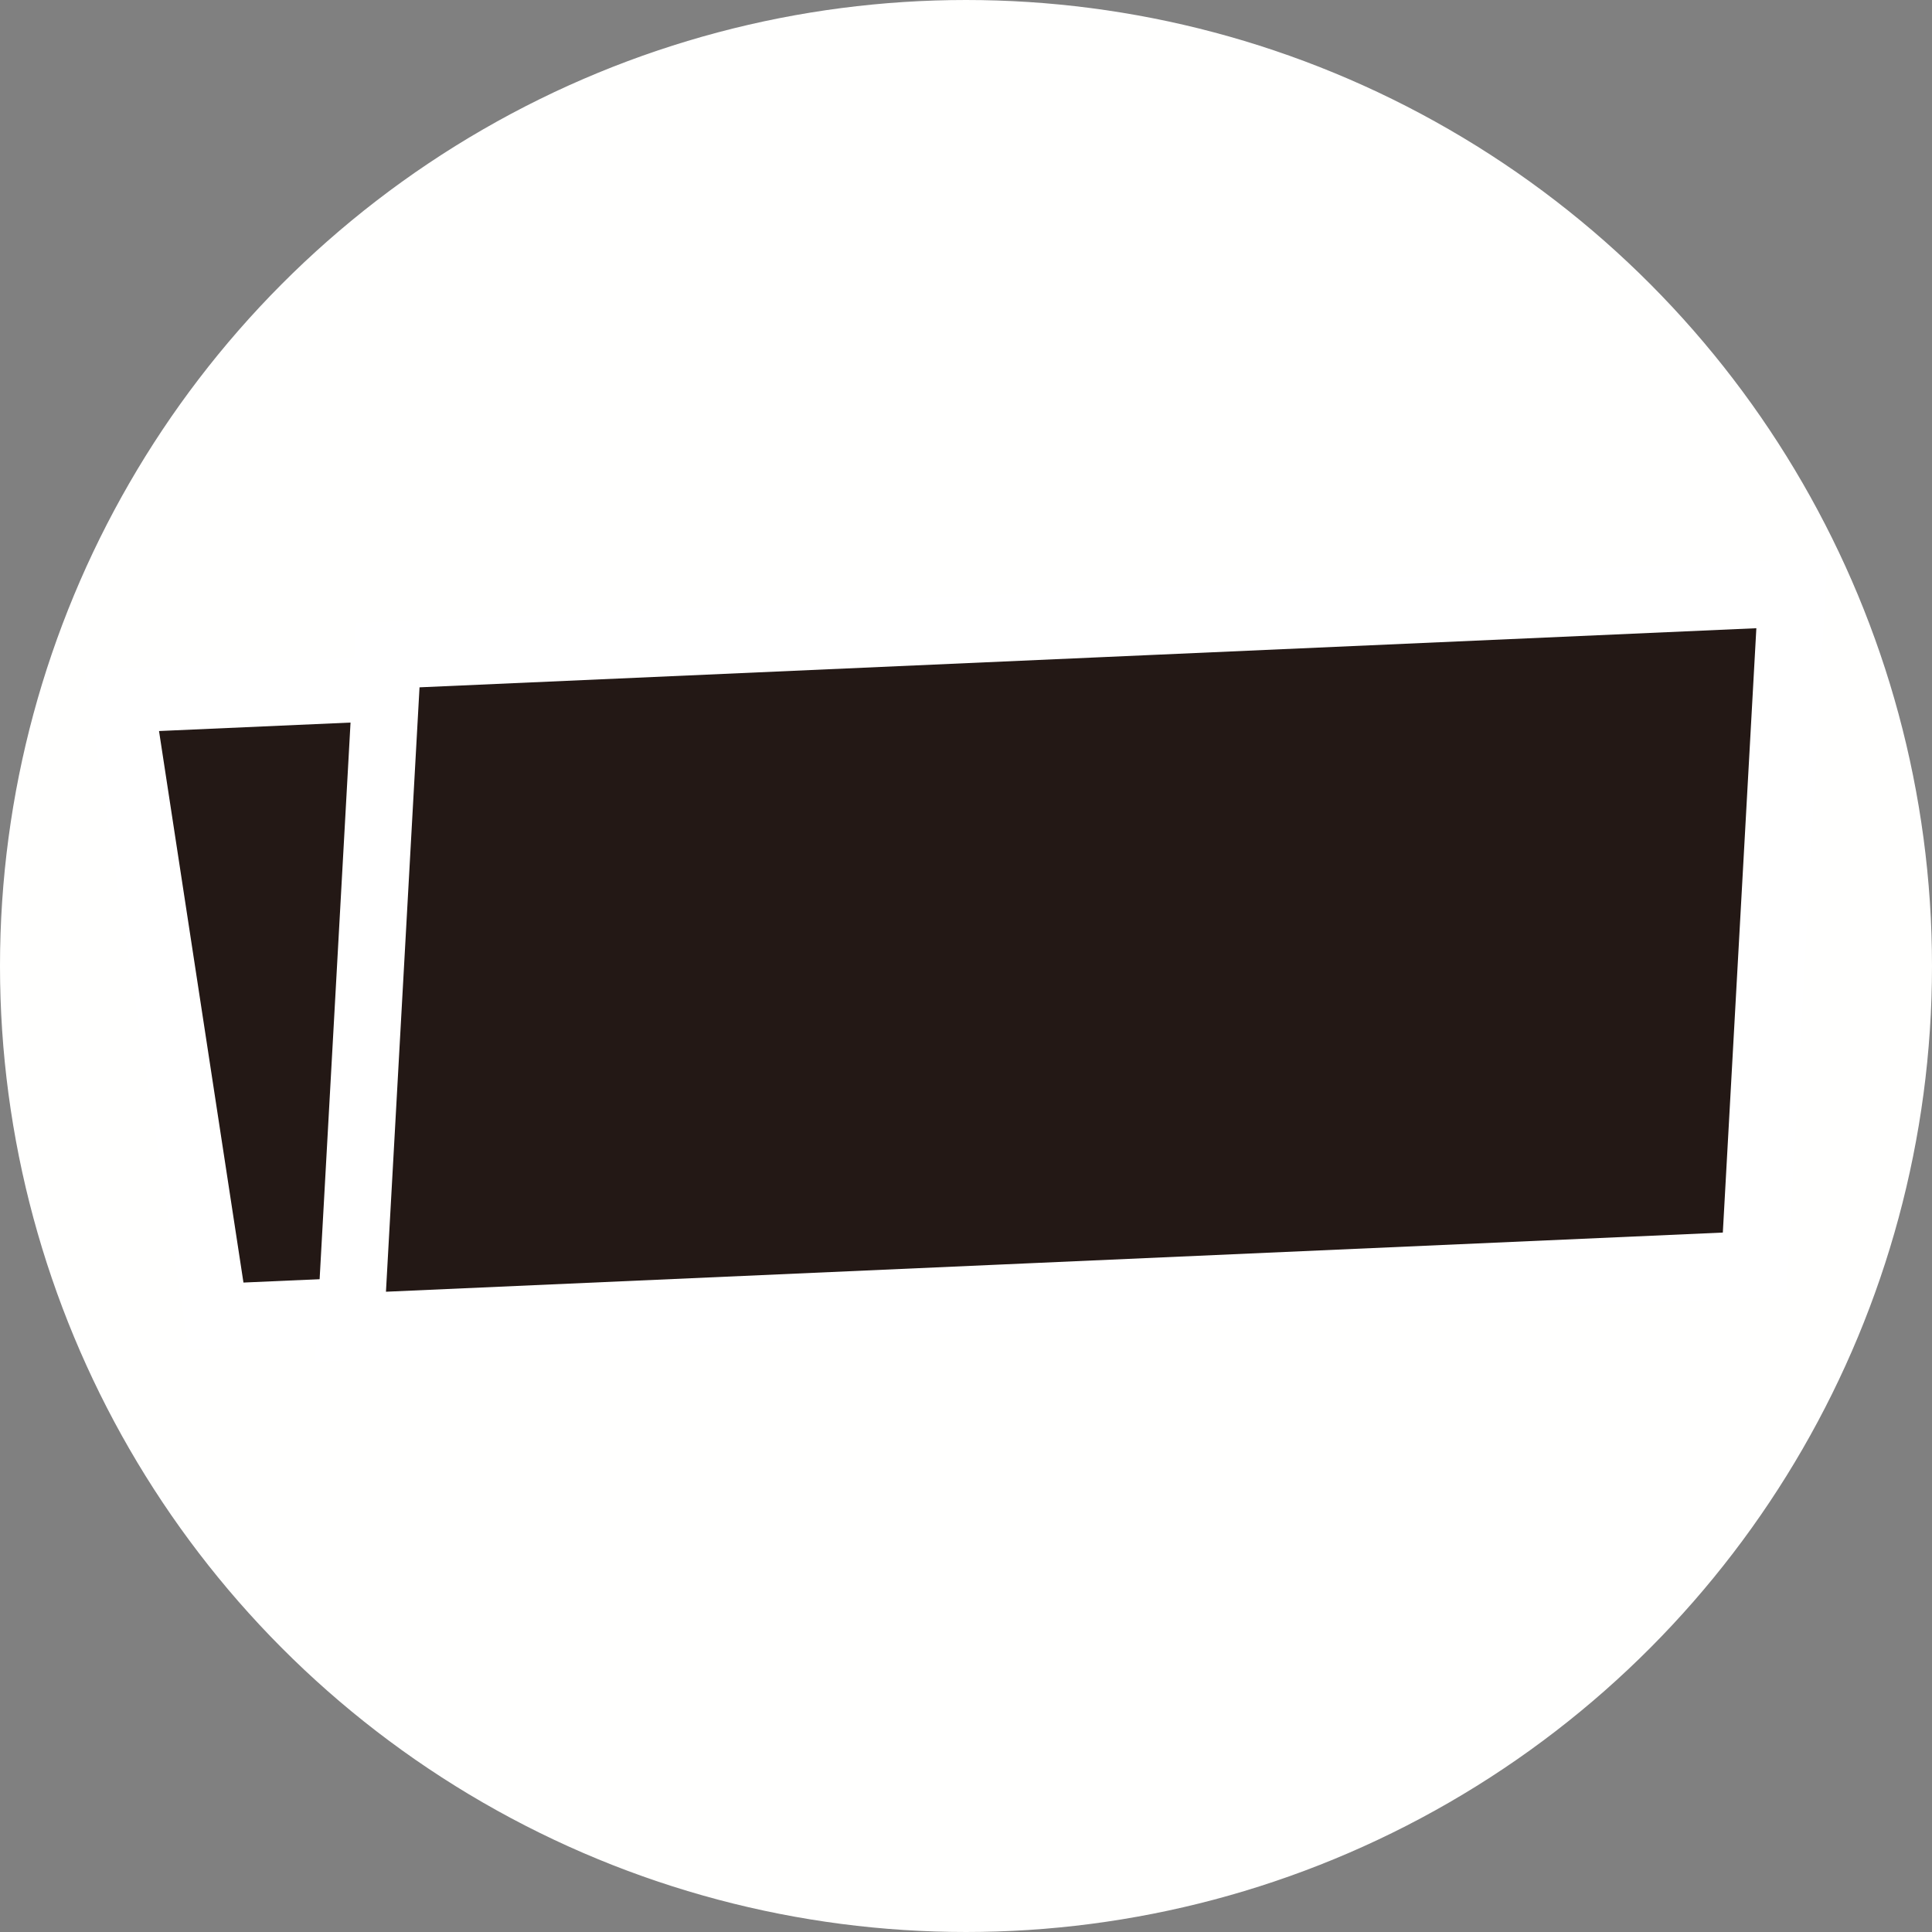
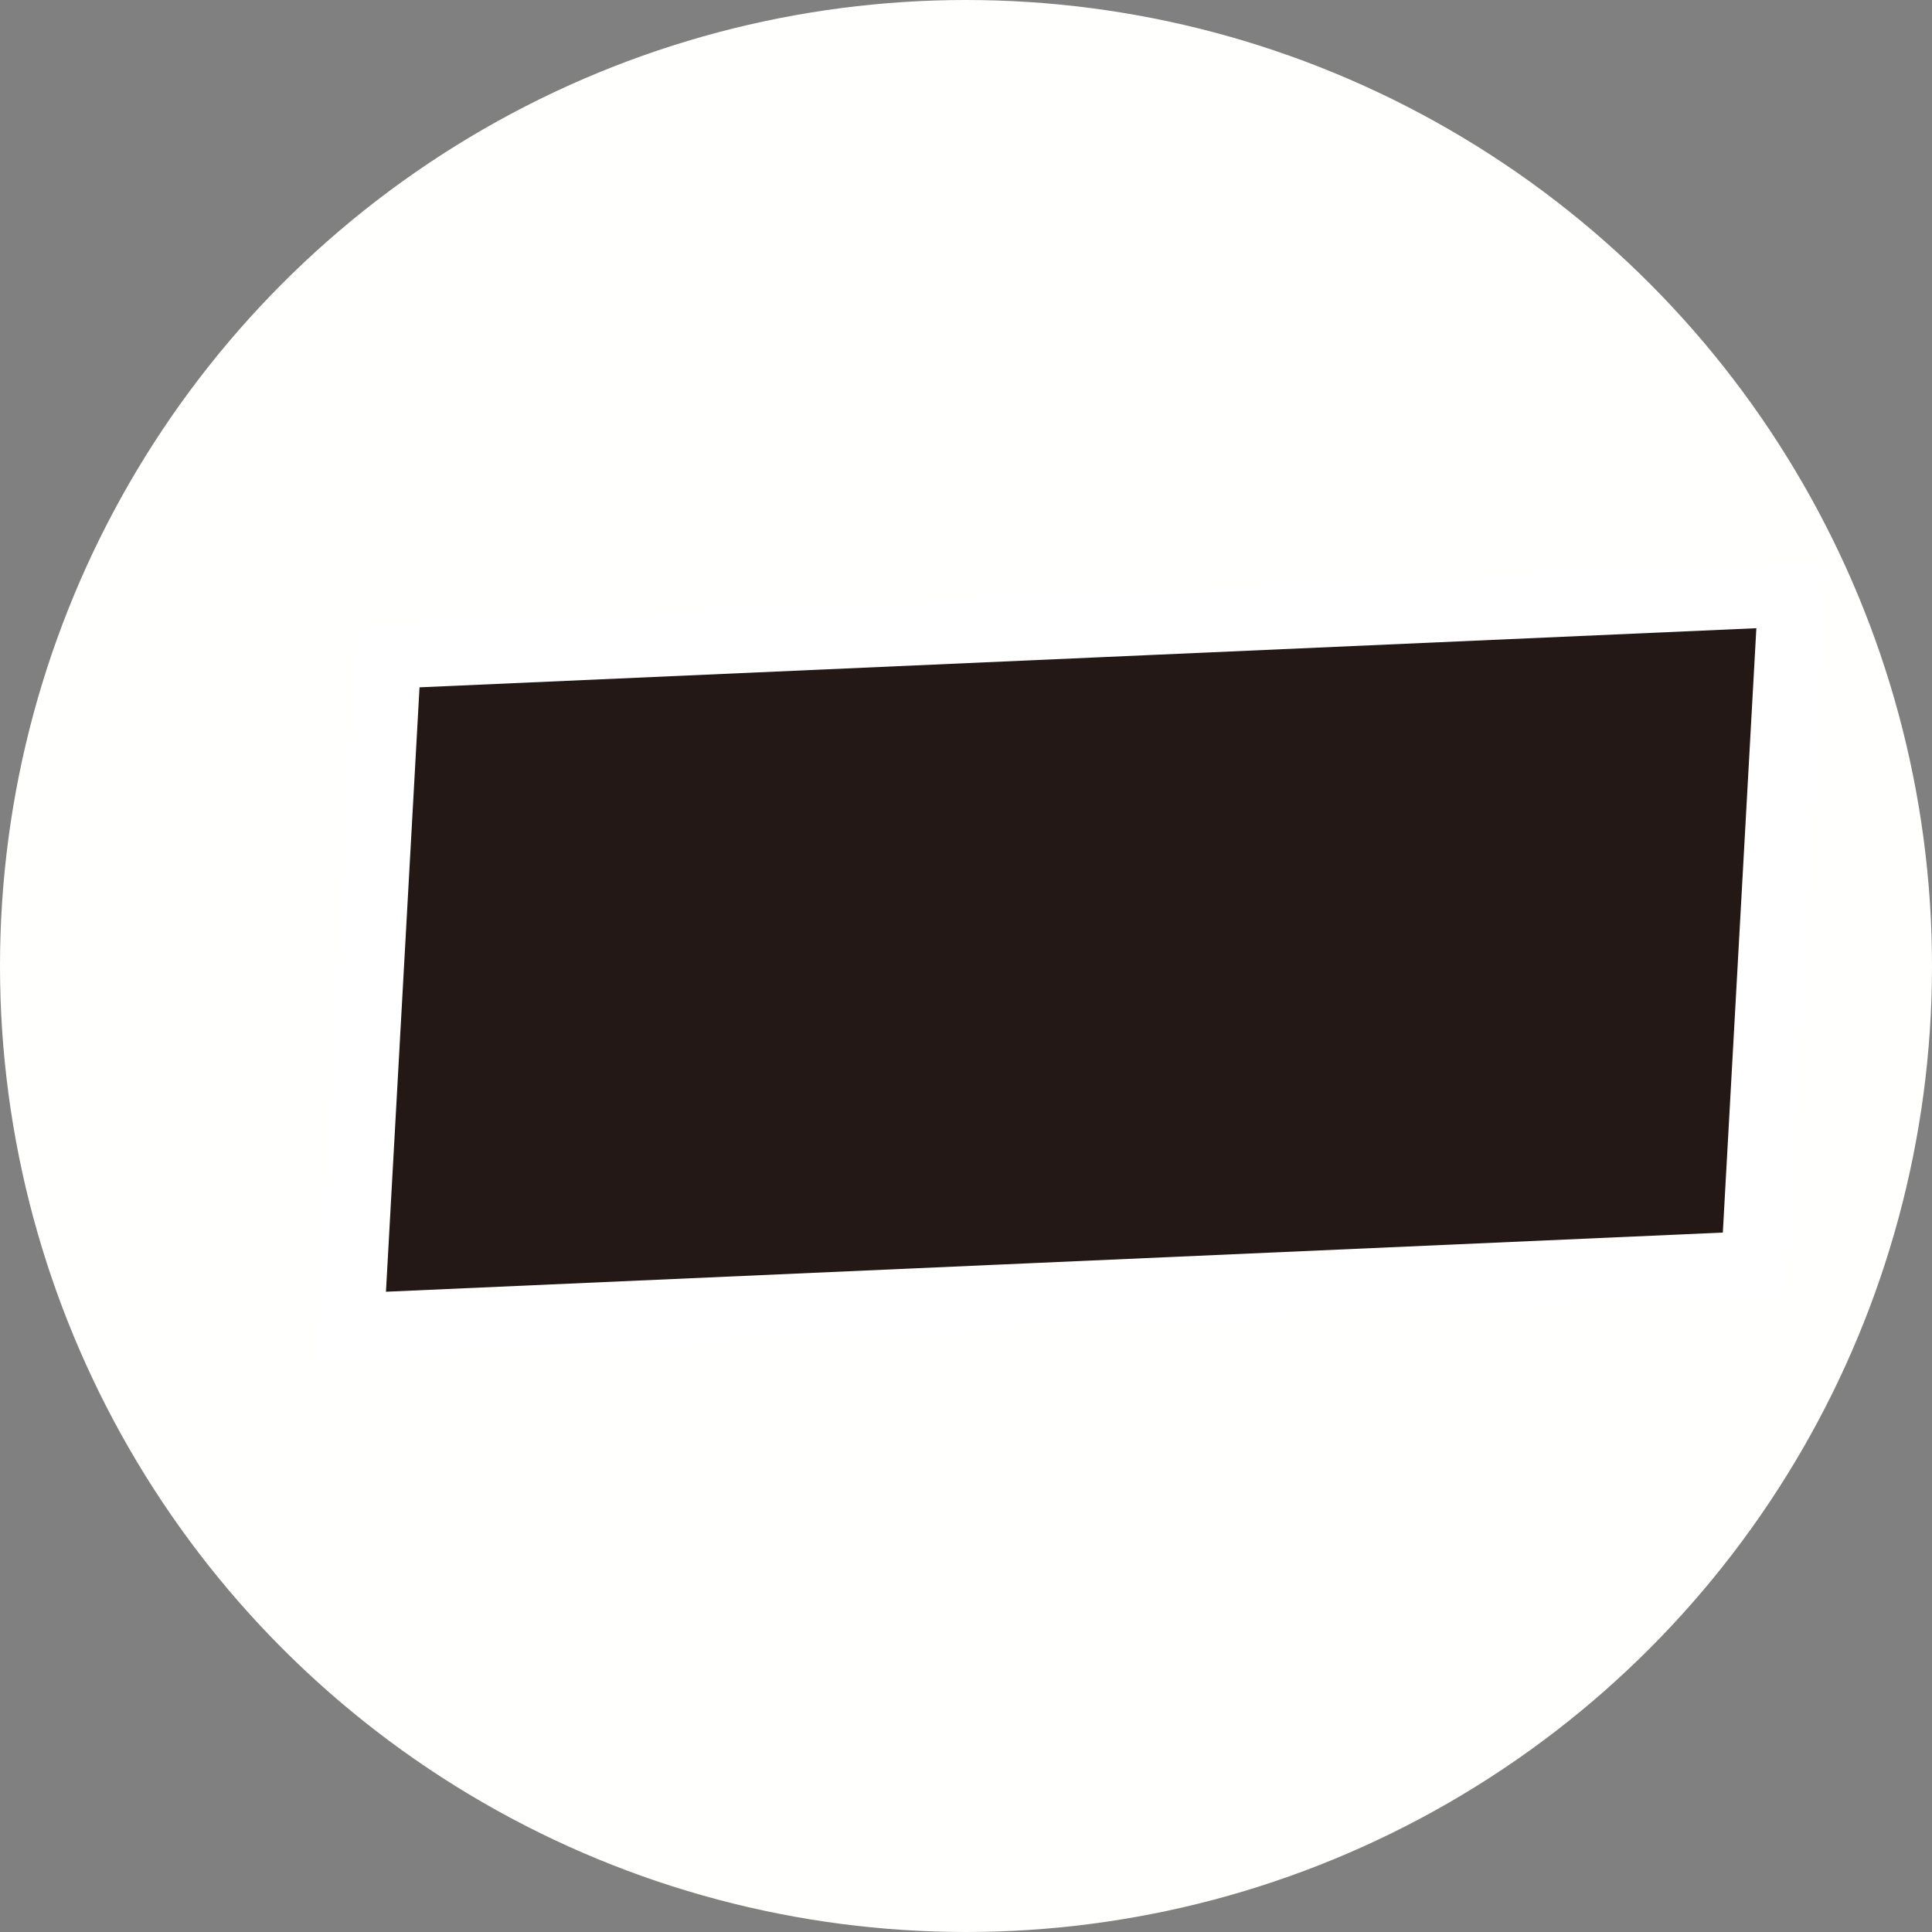
<svg xmlns="http://www.w3.org/2000/svg" width="13.229mm" height="13.229mm" viewBox="0 0 37.5 37.5">
  <rect x="0" y="0" width="37.5" height="37.5" fill="#808080" stroke="none" />
  <defs>
    <style>
      .a08c9ee3-305c-494c-938e-67007b0347a2 {
        fill: #fffffe;
        stroke: #fffffe;
      }

      .a76a2ca7-948d-426c-a71b-fbc68a7c428b, .b0a125f0-e61e-4de2-bb6f-3ed2477b38a9 {
        fill: #231815;
        stroke: #fff;
      }

      .a76a2ca7-948d-426c-a71b-fbc68a7c428b {
        stroke-width: 1.249px;
      }

      .b0a125f0-e61e-4de2-bb6f-3ed2477b38a9 {
        stroke-width: 1.299px;
      }
    </style>
  </defs>
  <g id="a85880a8-a575-431b-a708-b956c2a7f3e1" data-name="レイヤー 2">
    <g id="a191be7d-aeee-40b8-a2f9-b4ca0ec22698" data-name="レイヤー 1">
      <g>
        <circle class="a08c9ee3-305c-494c-938e-67007b0347a2" cx="18.75" cy="18.75" r="18.25" />
        <g>
-           <polygon class="a76a2ca7-948d-426c-a71b-fbc68a7c428b" points="4.193 25.543 31.446 24.339 29.617 12.391 2.364 13.596 4.193 25.543" />
          <polygon class="b0a125f0-e61e-4de2-bb6f-3ed2477b38a9" points="34.056 24.547 6.803 25.753 7.527 12.718 34.779 11.513 34.056 24.547" />
        </g>
      </g>
    </g>
  </g>
</svg>